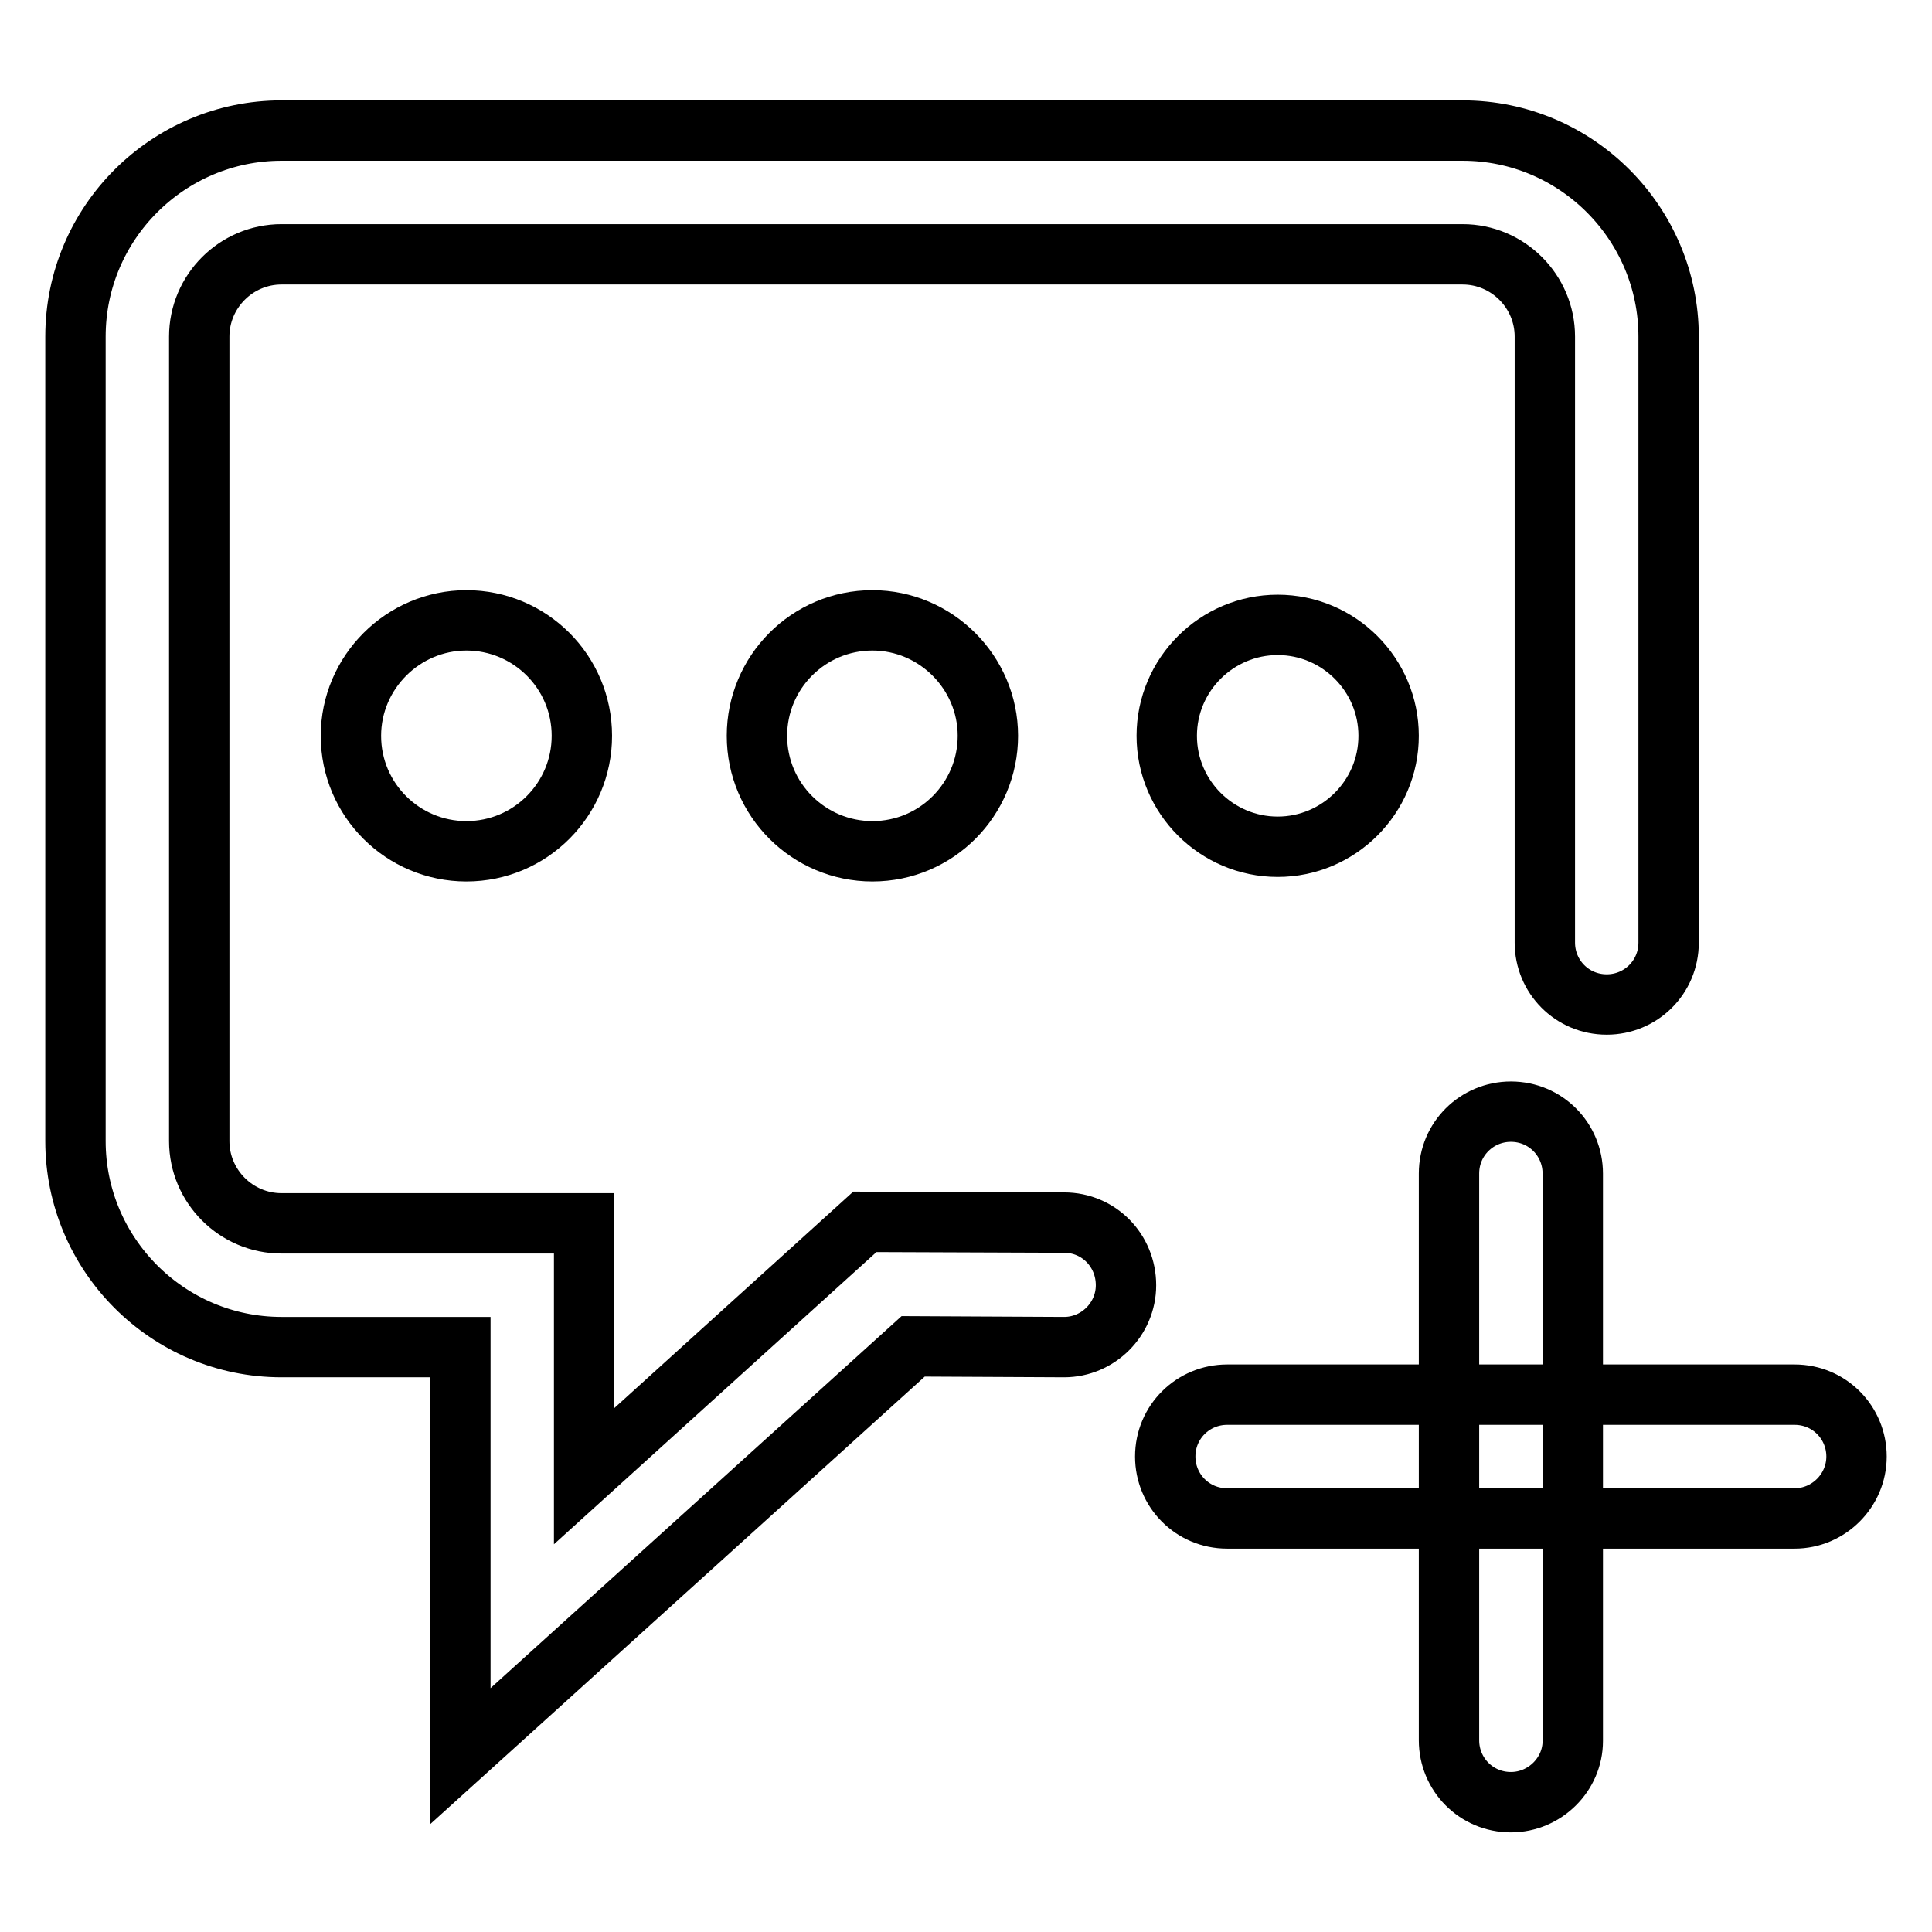
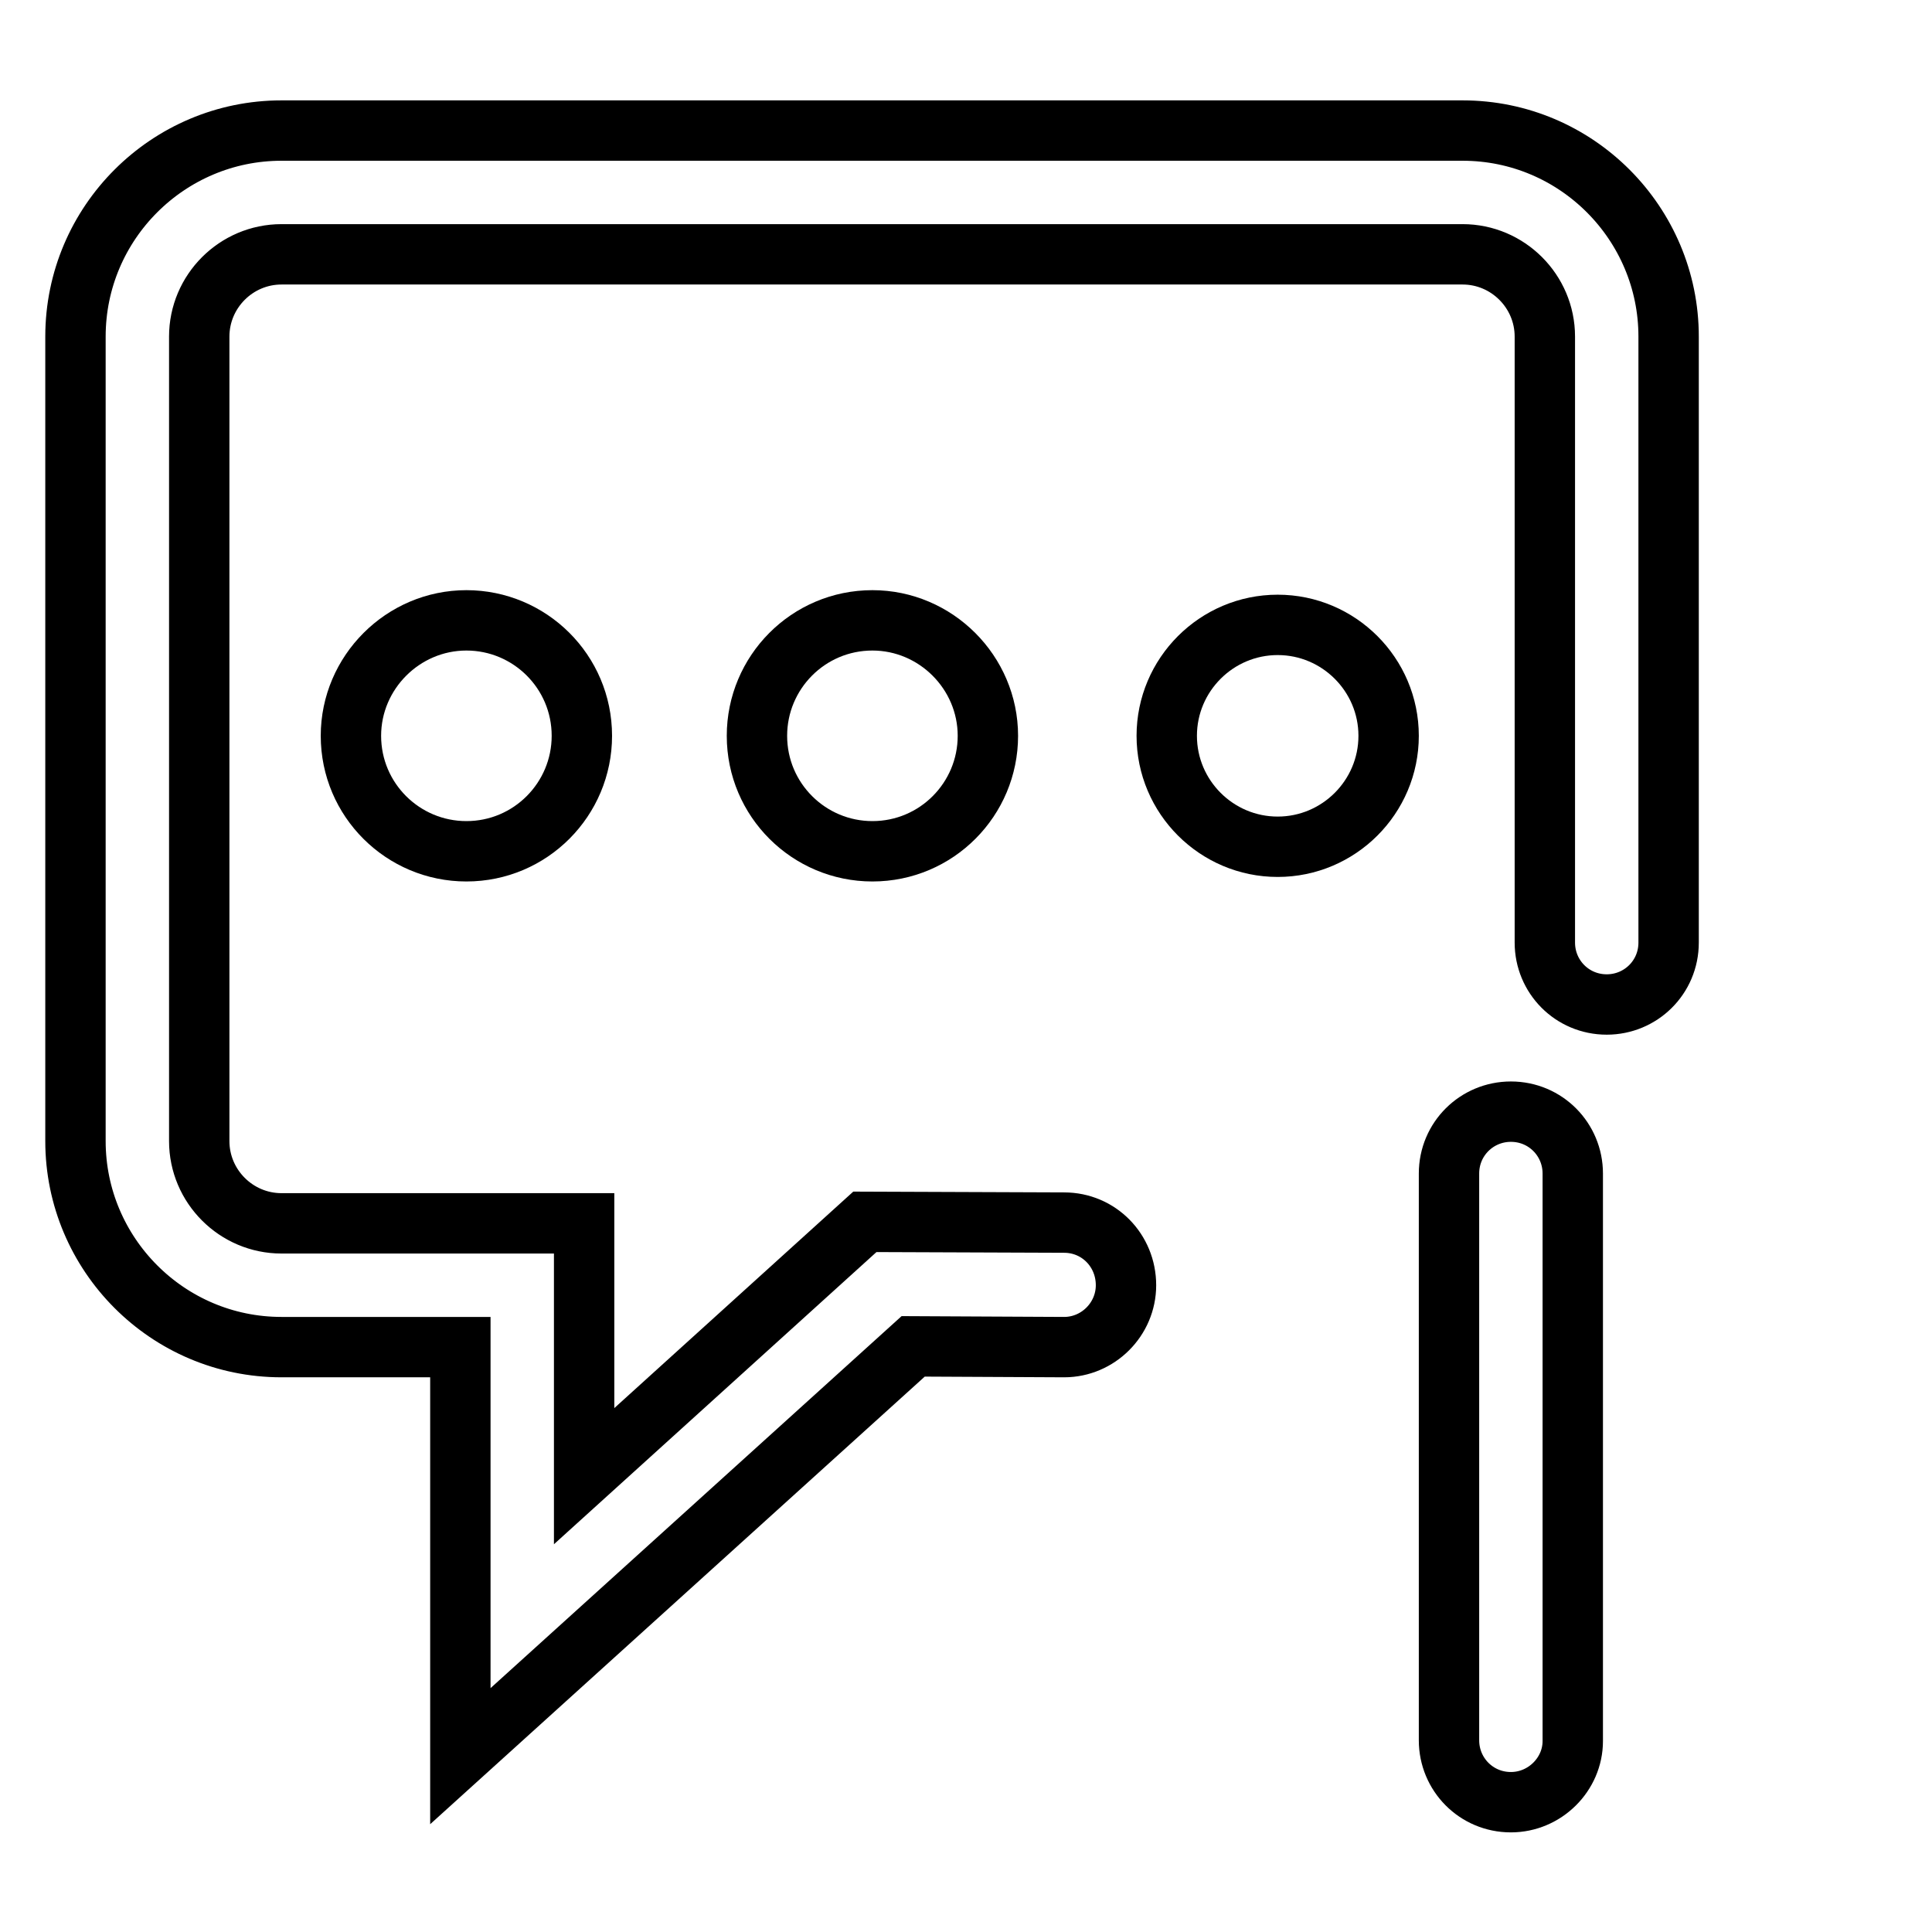
<svg xmlns="http://www.w3.org/2000/svg" version="1.1" x="0px" y="0px" viewBox="0 0 256 256" enable-background="new 0 0 256 256" xml:space="preserve">
  <g>
    <g>
-       <path stroke-width="8" fill-opacity="0" stroke="#000000" d="M237.8,201.2h-75.2c-4.6,0-8.2-3.7-8.2-8.2c0-4.6,3.7-8.2,8.2-8.2h75.2c4.6,0,8.2,3.7,8.2,8.2C246,197.5,242.3,201.2,237.8,201.2z" />
      <path stroke-width="8" fill-opacity="0" stroke="#000000" d="M200.2,238.8c-4.6,0-8.2-3.7-8.2-8.2v-75.1c0-4.6,3.7-8.2,8.2-8.2c4.6,0,8.2,3.7,8.2,8.2v75.2C208.4,235.1,204.7,238.8,200.2,238.8z" />
      <path stroke-width="8" fill-opacity="0" stroke="#000000" d="M61,232.7l0-54.2H37.3c-15.1,0-27.3-12.3-27.3-27.3V44.6c0-15.1,12.3-27.3,27.3-27.3h156.5c15.1,0,27.3,12.3,27.3,27.3v80.3c0,4.6-3.7,8.2-8.2,8.2c-4.6,0-8.2-3.7-8.2-8.2V44.6c0-6-4.9-10.9-10.9-10.9H37.3c-6,0-10.9,4.9-10.9,10.9v106.6c0,6,4.9,10.9,10.9,10.9h40.1l0,33.5l37.2-33.7l26.4,0.1c4.6,0,8.2,3.7,8.2,8.3c0,4.5-3.7,8.2-8.2,8.2c0,0,0,0,0,0l-20-0.1L61,232.7z" />
      <path stroke-width="8" fill-opacity="0" stroke="#000000" d="M154.6,97.5c0,8.1,6.6,14.7,14.7,14.7s14.7-6.6,14.7-14.7c0-8.1-6.6-14.7-14.7-14.7C161.2,82.8,154.6,89.4,154.6,97.5L154.6,97.5z" />
      <path stroke-width="8" fill-opacity="0" stroke="#000000" d="M100.3,97.5c0,8.5,6.9,15.3,15.3,15.3c8.5,0,15.3-6.9,15.3-15.3s-6.9-15.3-15.3-15.3C107.1,82.2,100.3,89.1,100.3,97.5z" />
      <path stroke-width="8" fill-opacity="0" stroke="#000000" d="M46.5,97.5c0,8.5,6.9,15.3,15.3,15.3c8.5,0,15.3-6.9,15.3-15.3l0,0c0-8.5-6.9-15.3-15.3-15.3C53.4,82.2,46.5,89.1,46.5,97.5z" />
    </g>
  </g>
</svg>